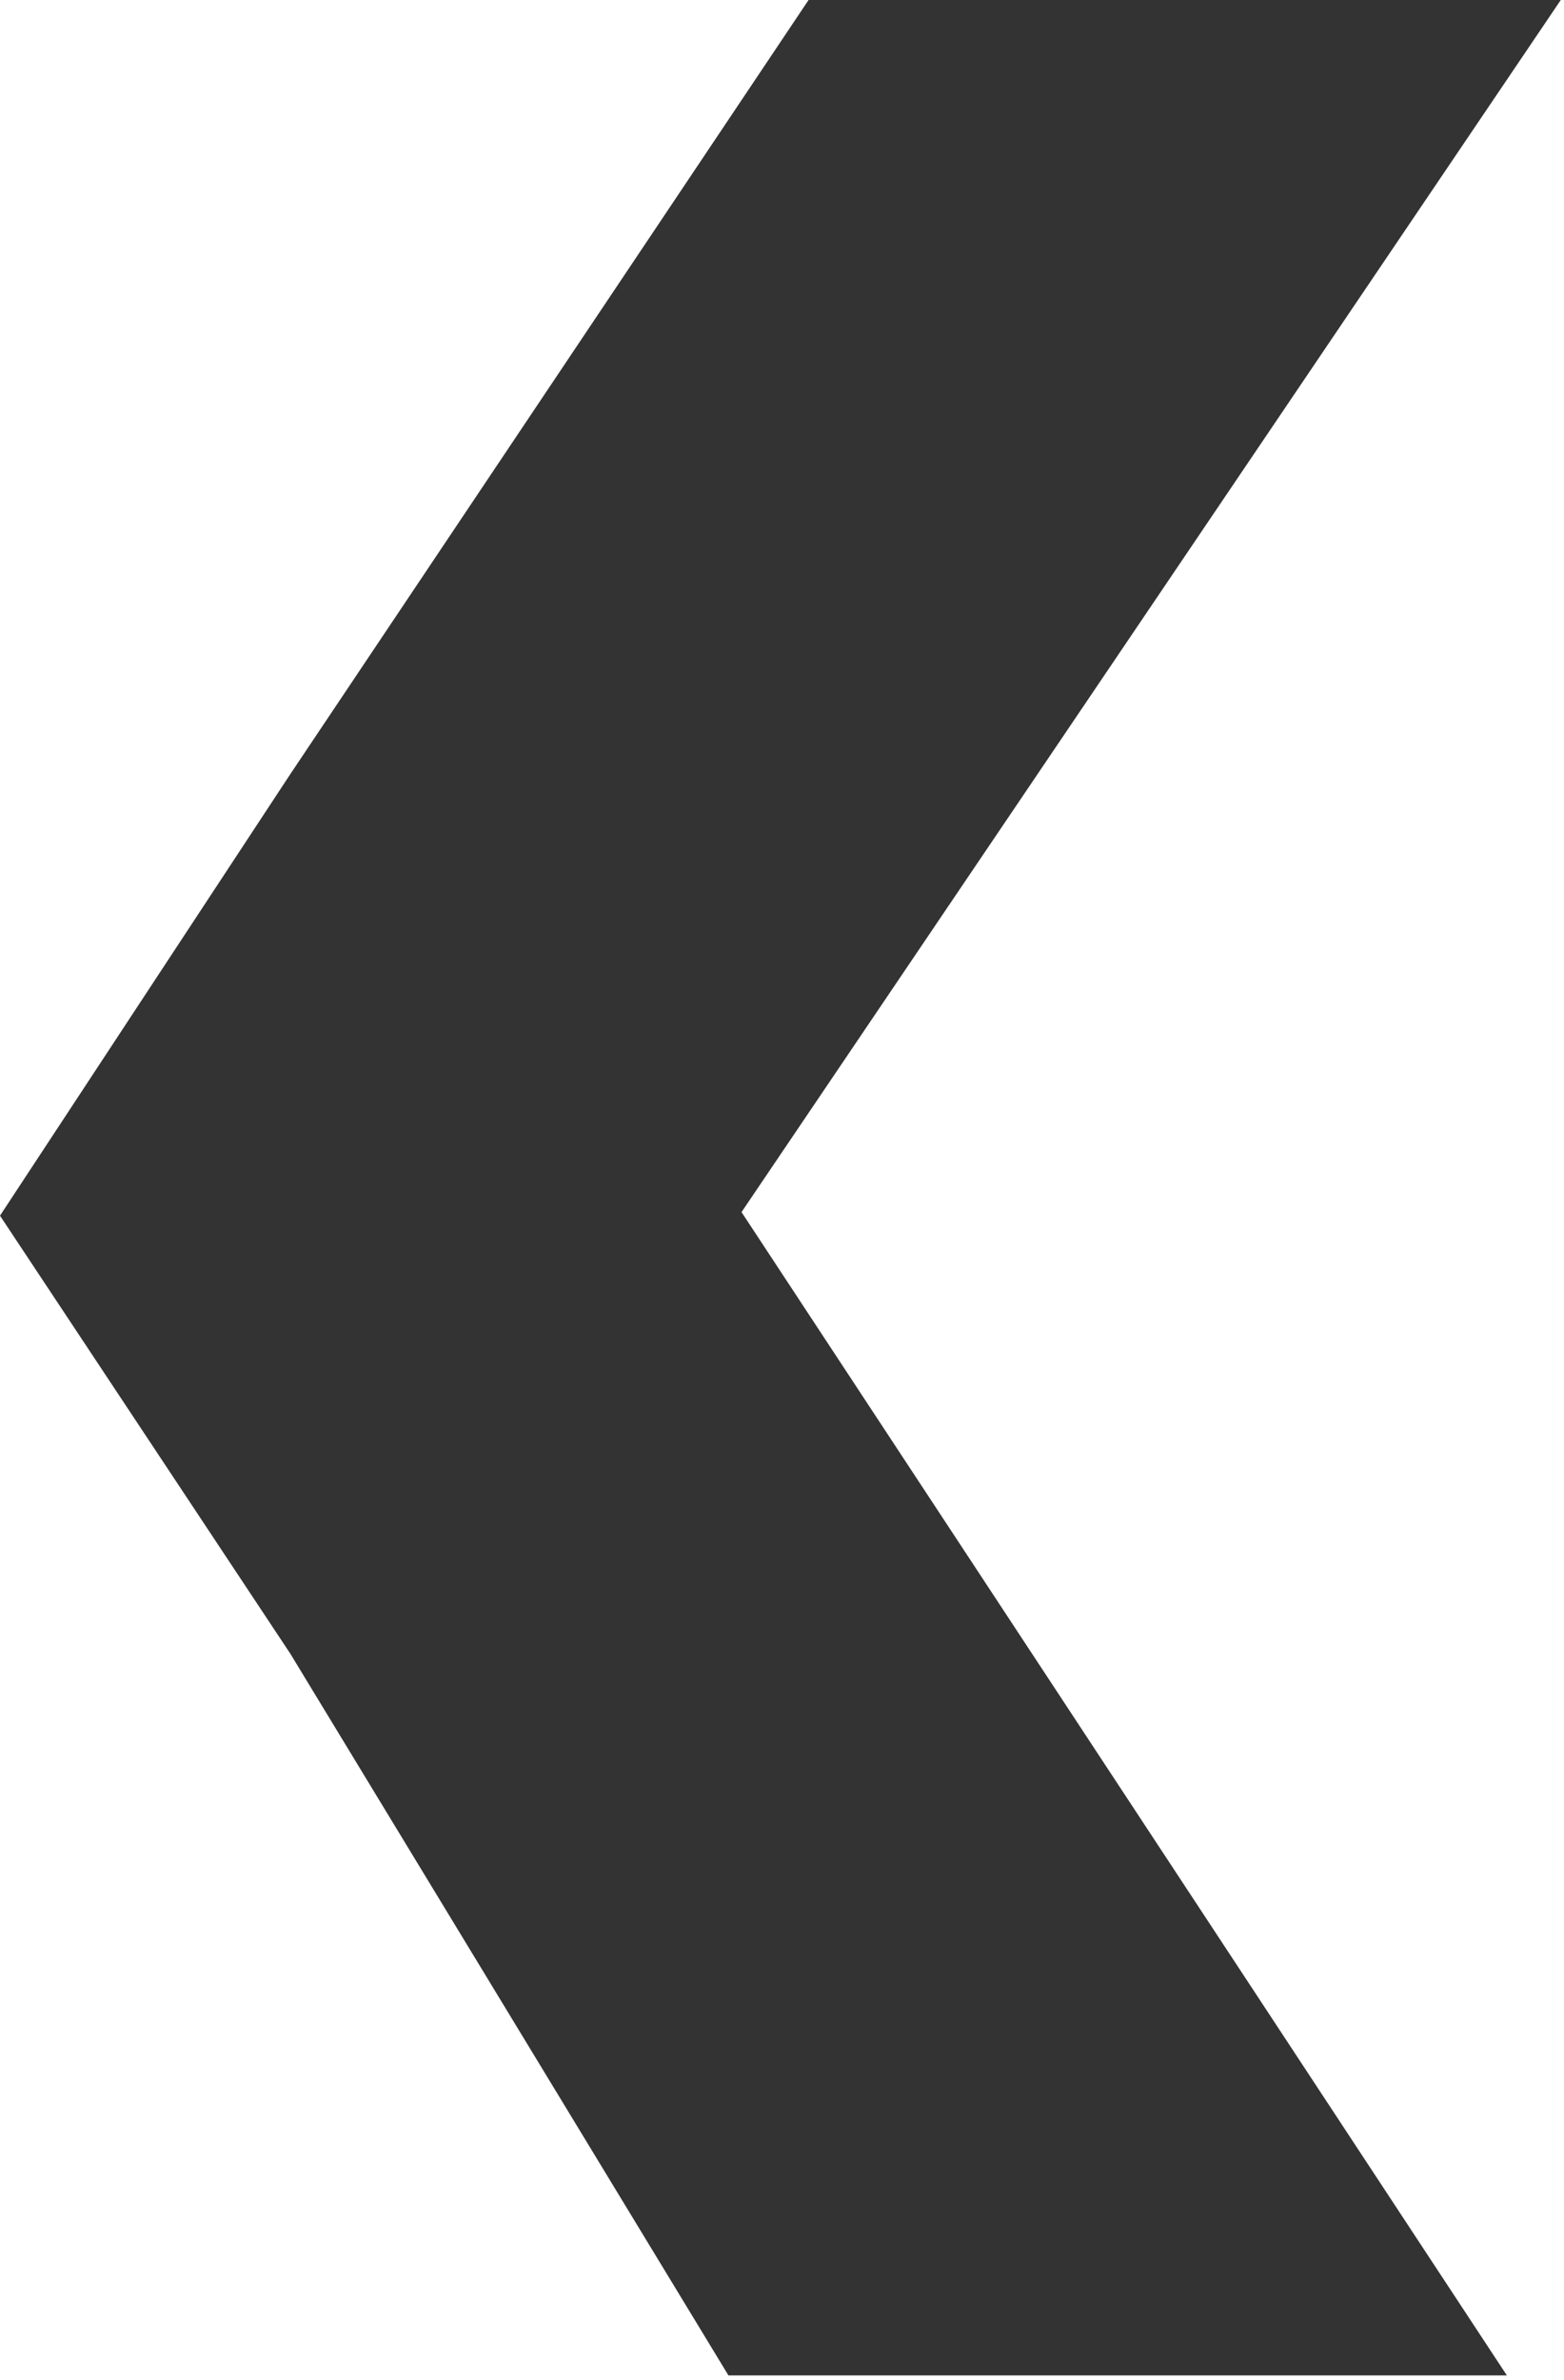
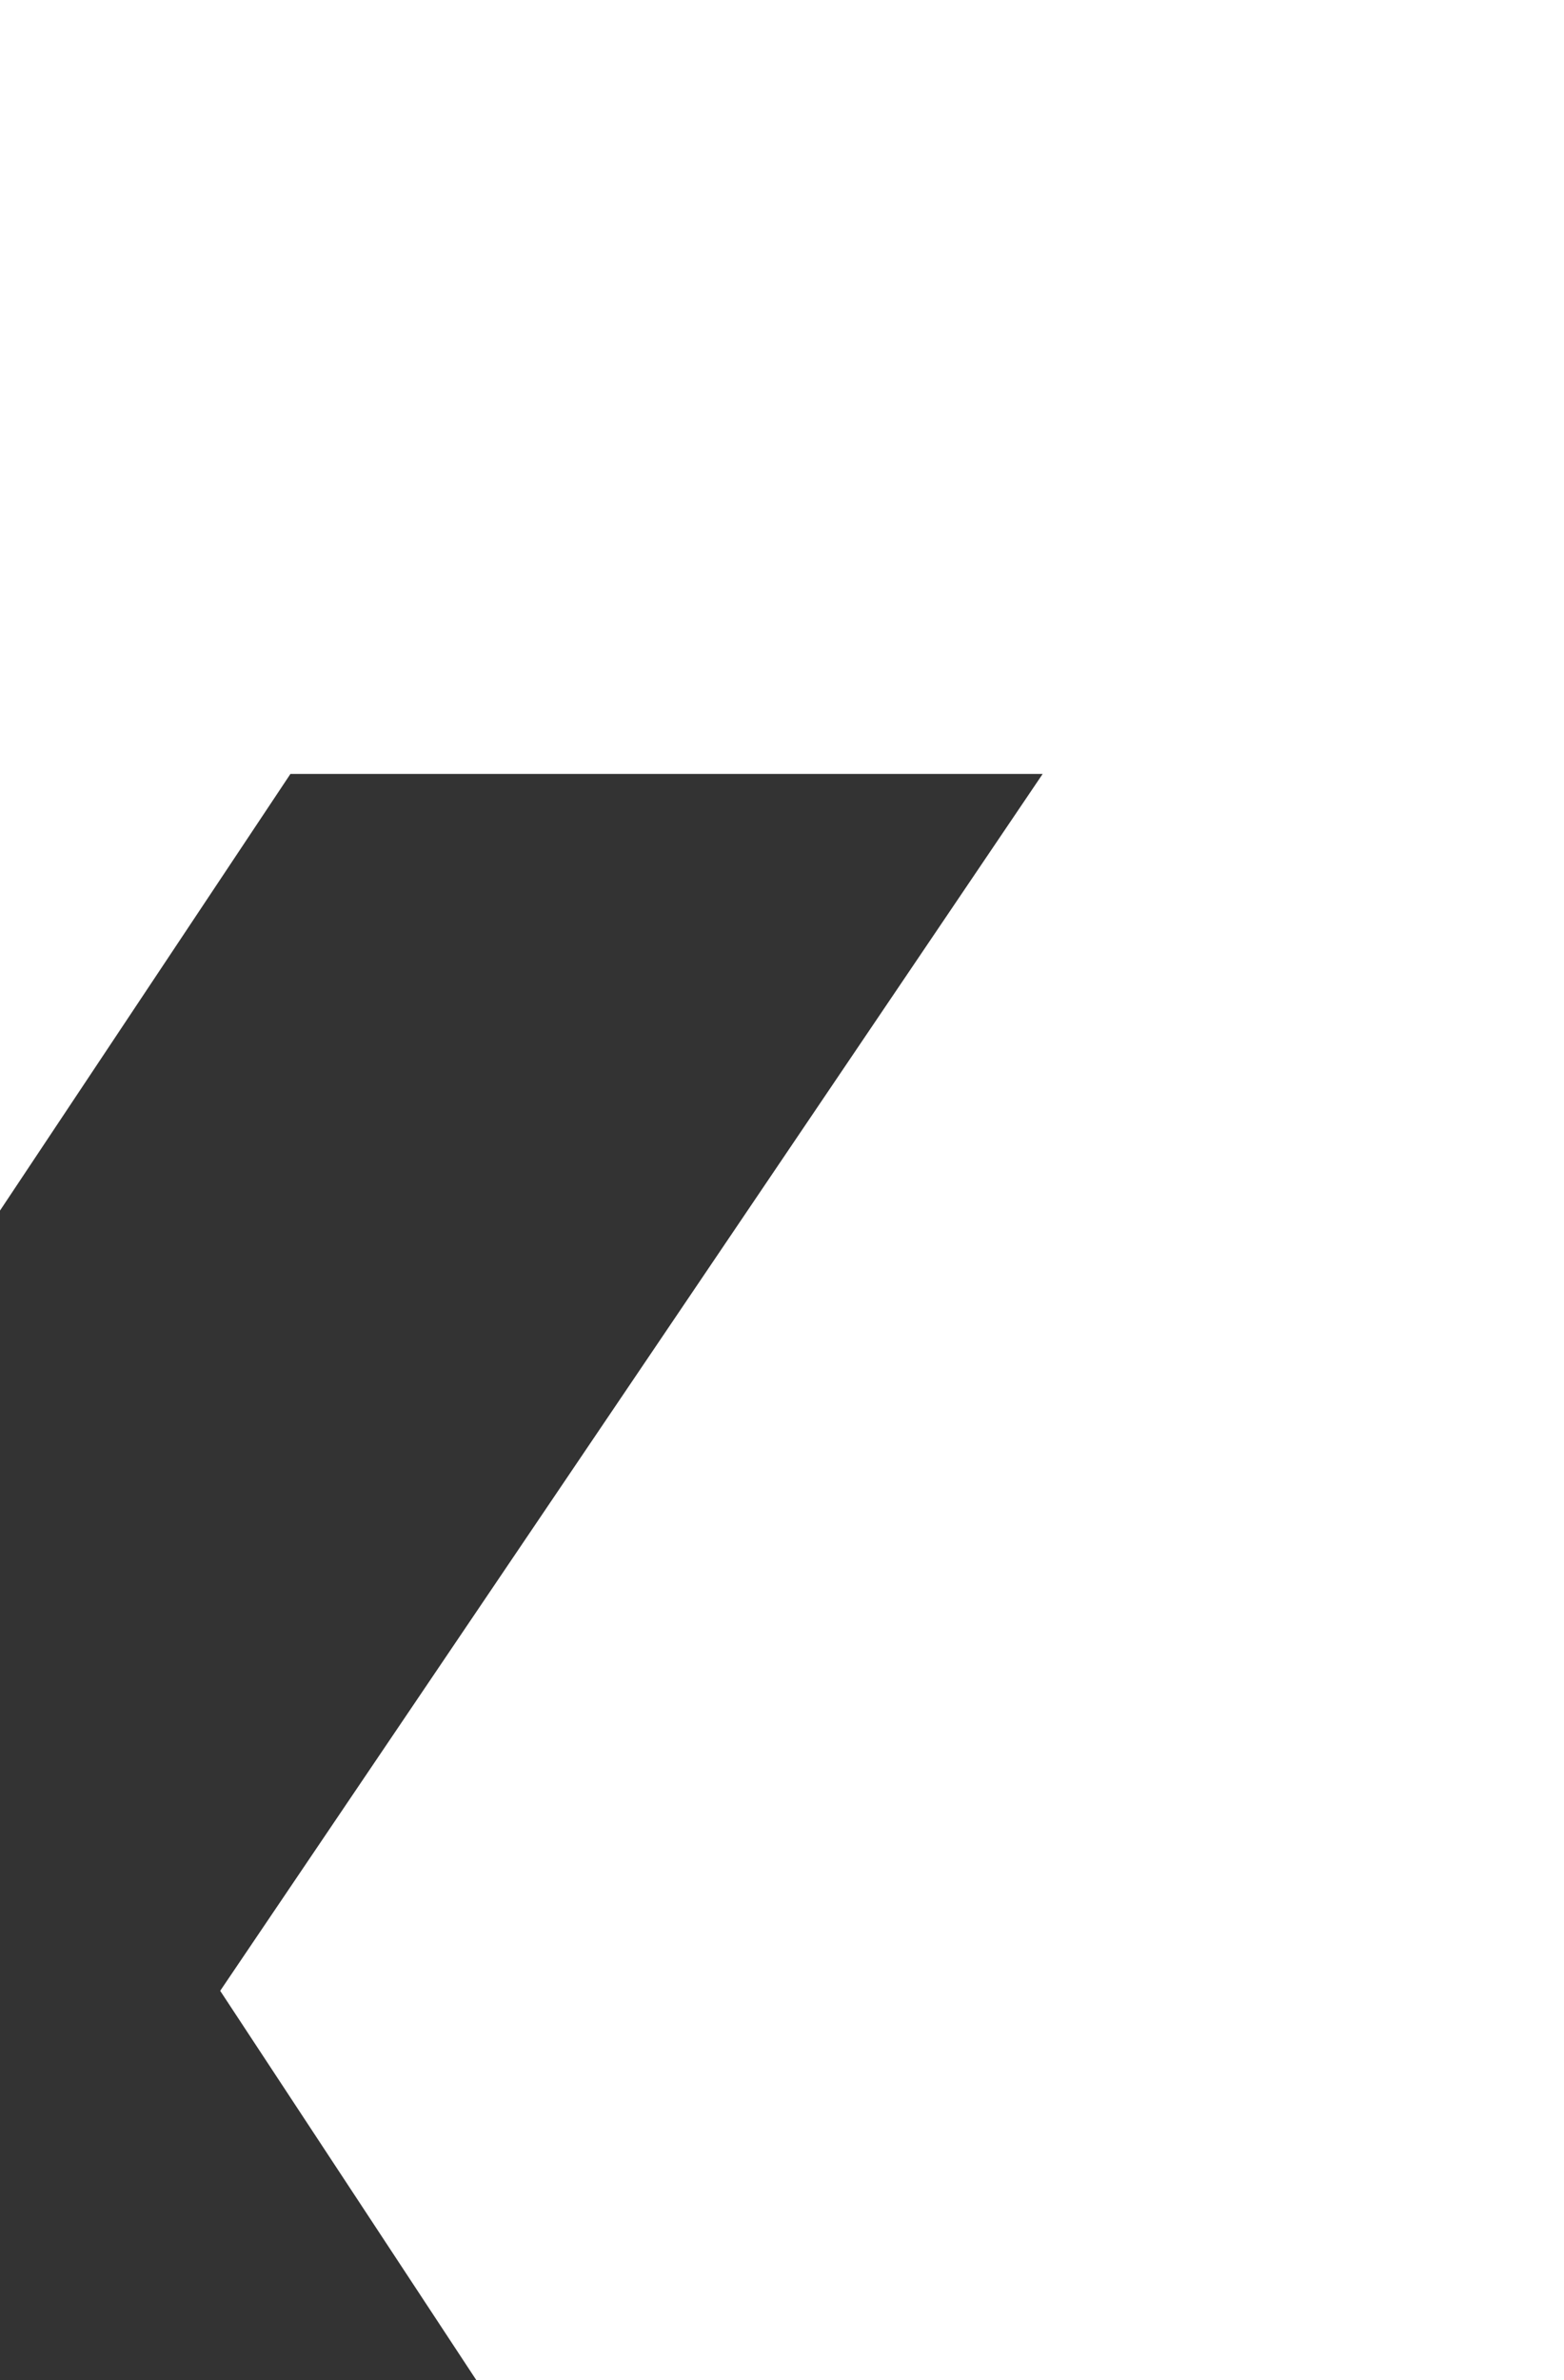
<svg xmlns="http://www.w3.org/2000/svg" id="Réteg_1" data-name="Réteg 1" viewBox="0 0 13.14 19.99">
  <defs>
    <style>.cls-1{fill:#333;}</style>
  </defs>
  <title>slider_arrow</title>
-   <path class="cls-1" d="M678.49,381l4.38-6.54h6.32l-6.91,10.22,6.43,9.77h-6.54l-3.68-6.06-2.44-3.68Z" transform="translate(-676.05 -374.5)" />
+   <path class="cls-1" d="M678.49,381h6.32l-6.91,10.22,6.43,9.77h-6.54l-3.68-6.06-2.44-3.68Z" transform="translate(-676.05 -374.5)" />
</svg>